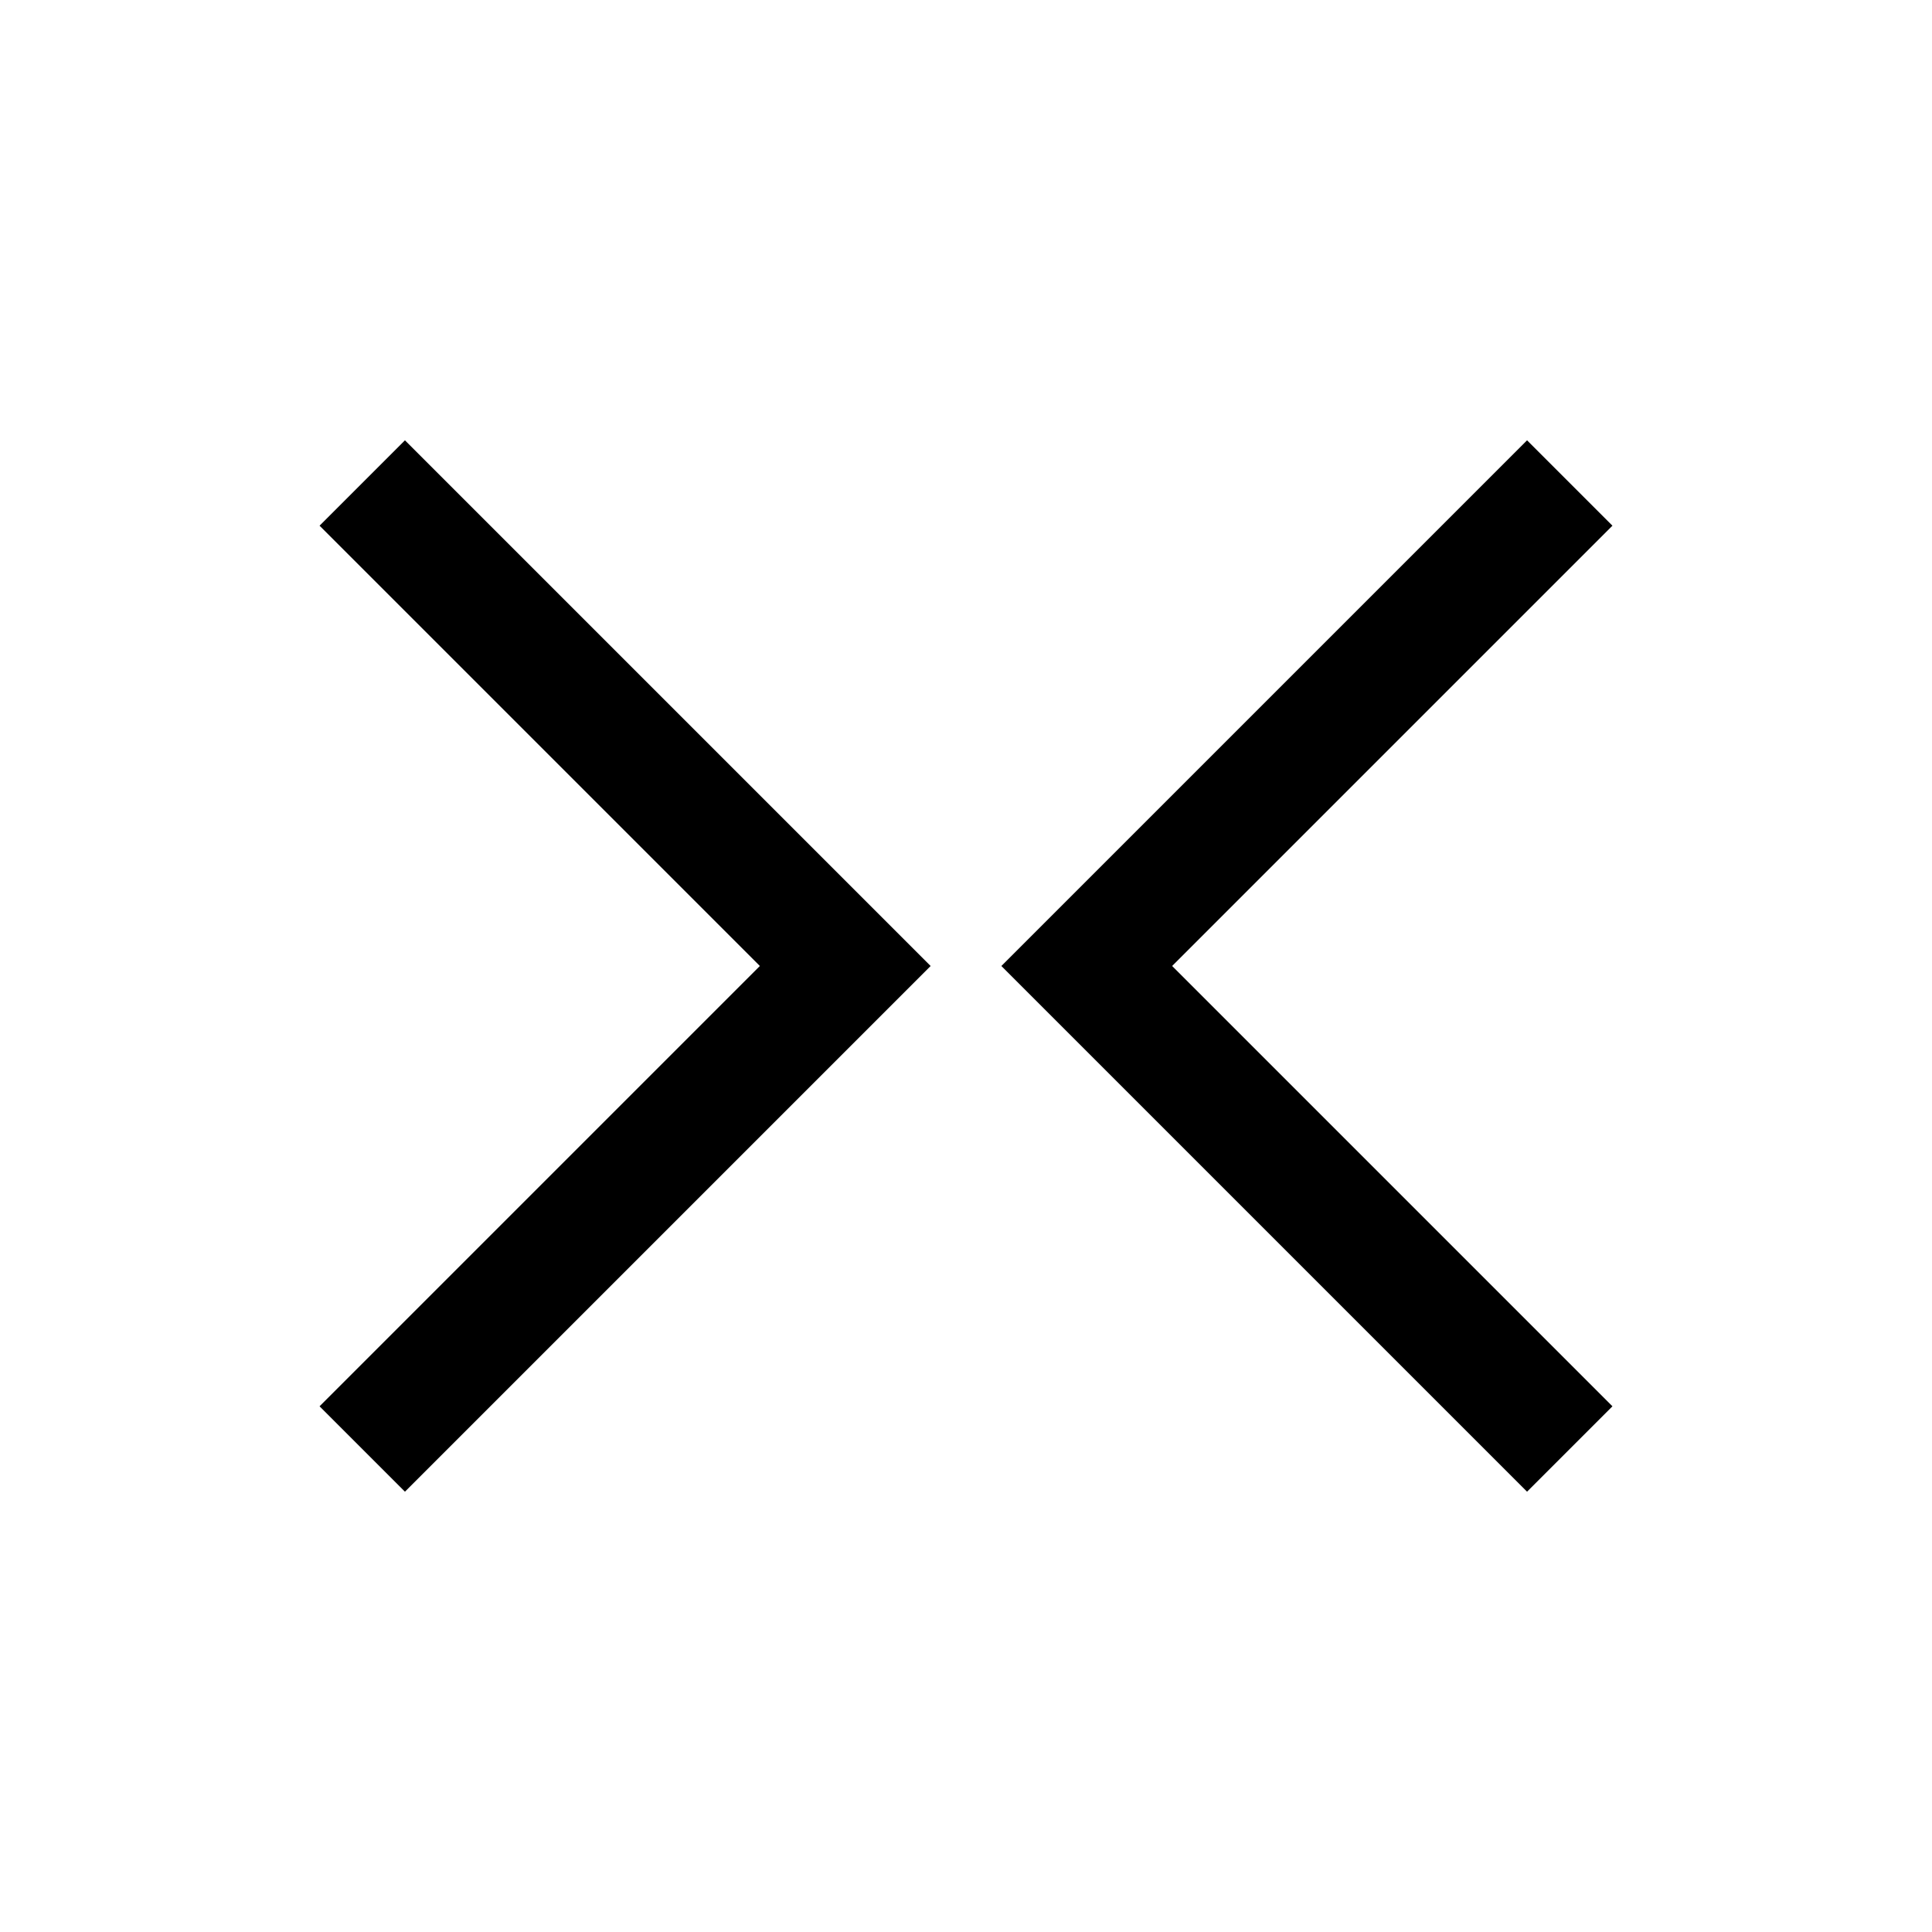
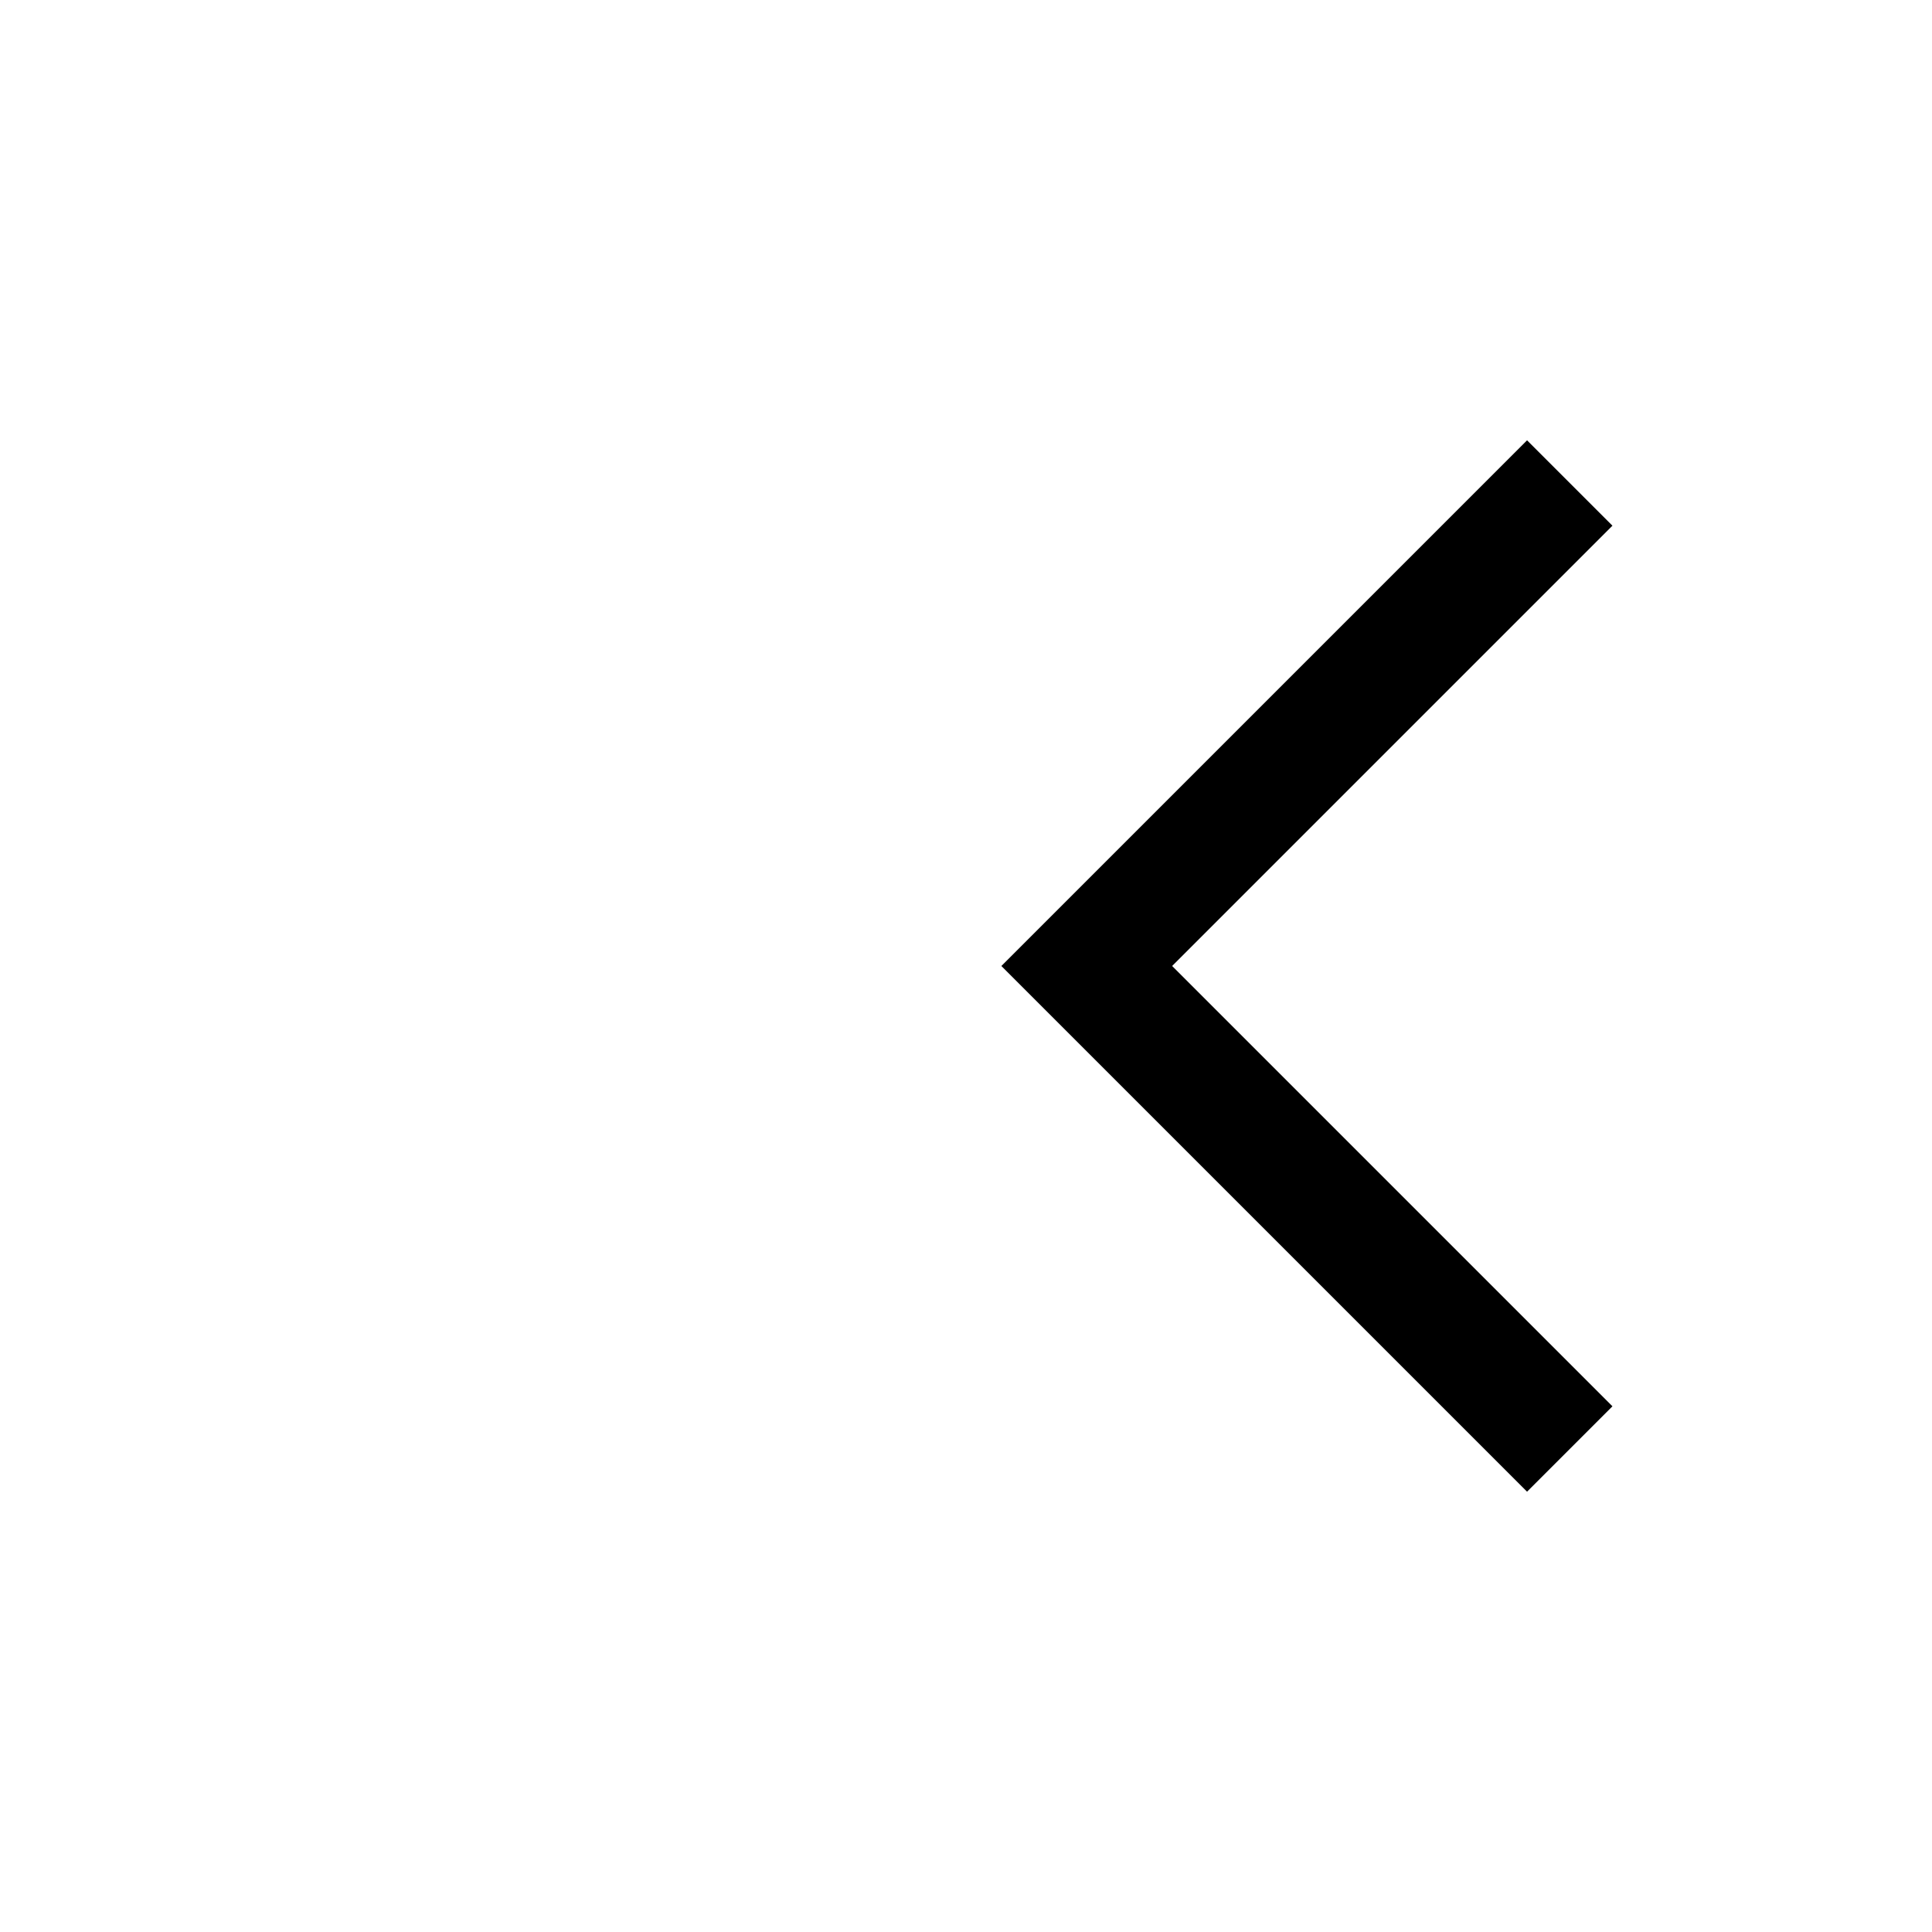
<svg xmlns="http://www.w3.org/2000/svg" width="32" height="32" viewBox="0 0 32 32">
-   <path d="M6,8 L14,16 L6,24" fill="none" stroke="#000" stroke-width="2" />
  <path d="M26,8 L18,16 L26,24" fill="none" stroke="#000" stroke-width="2" />
</svg>